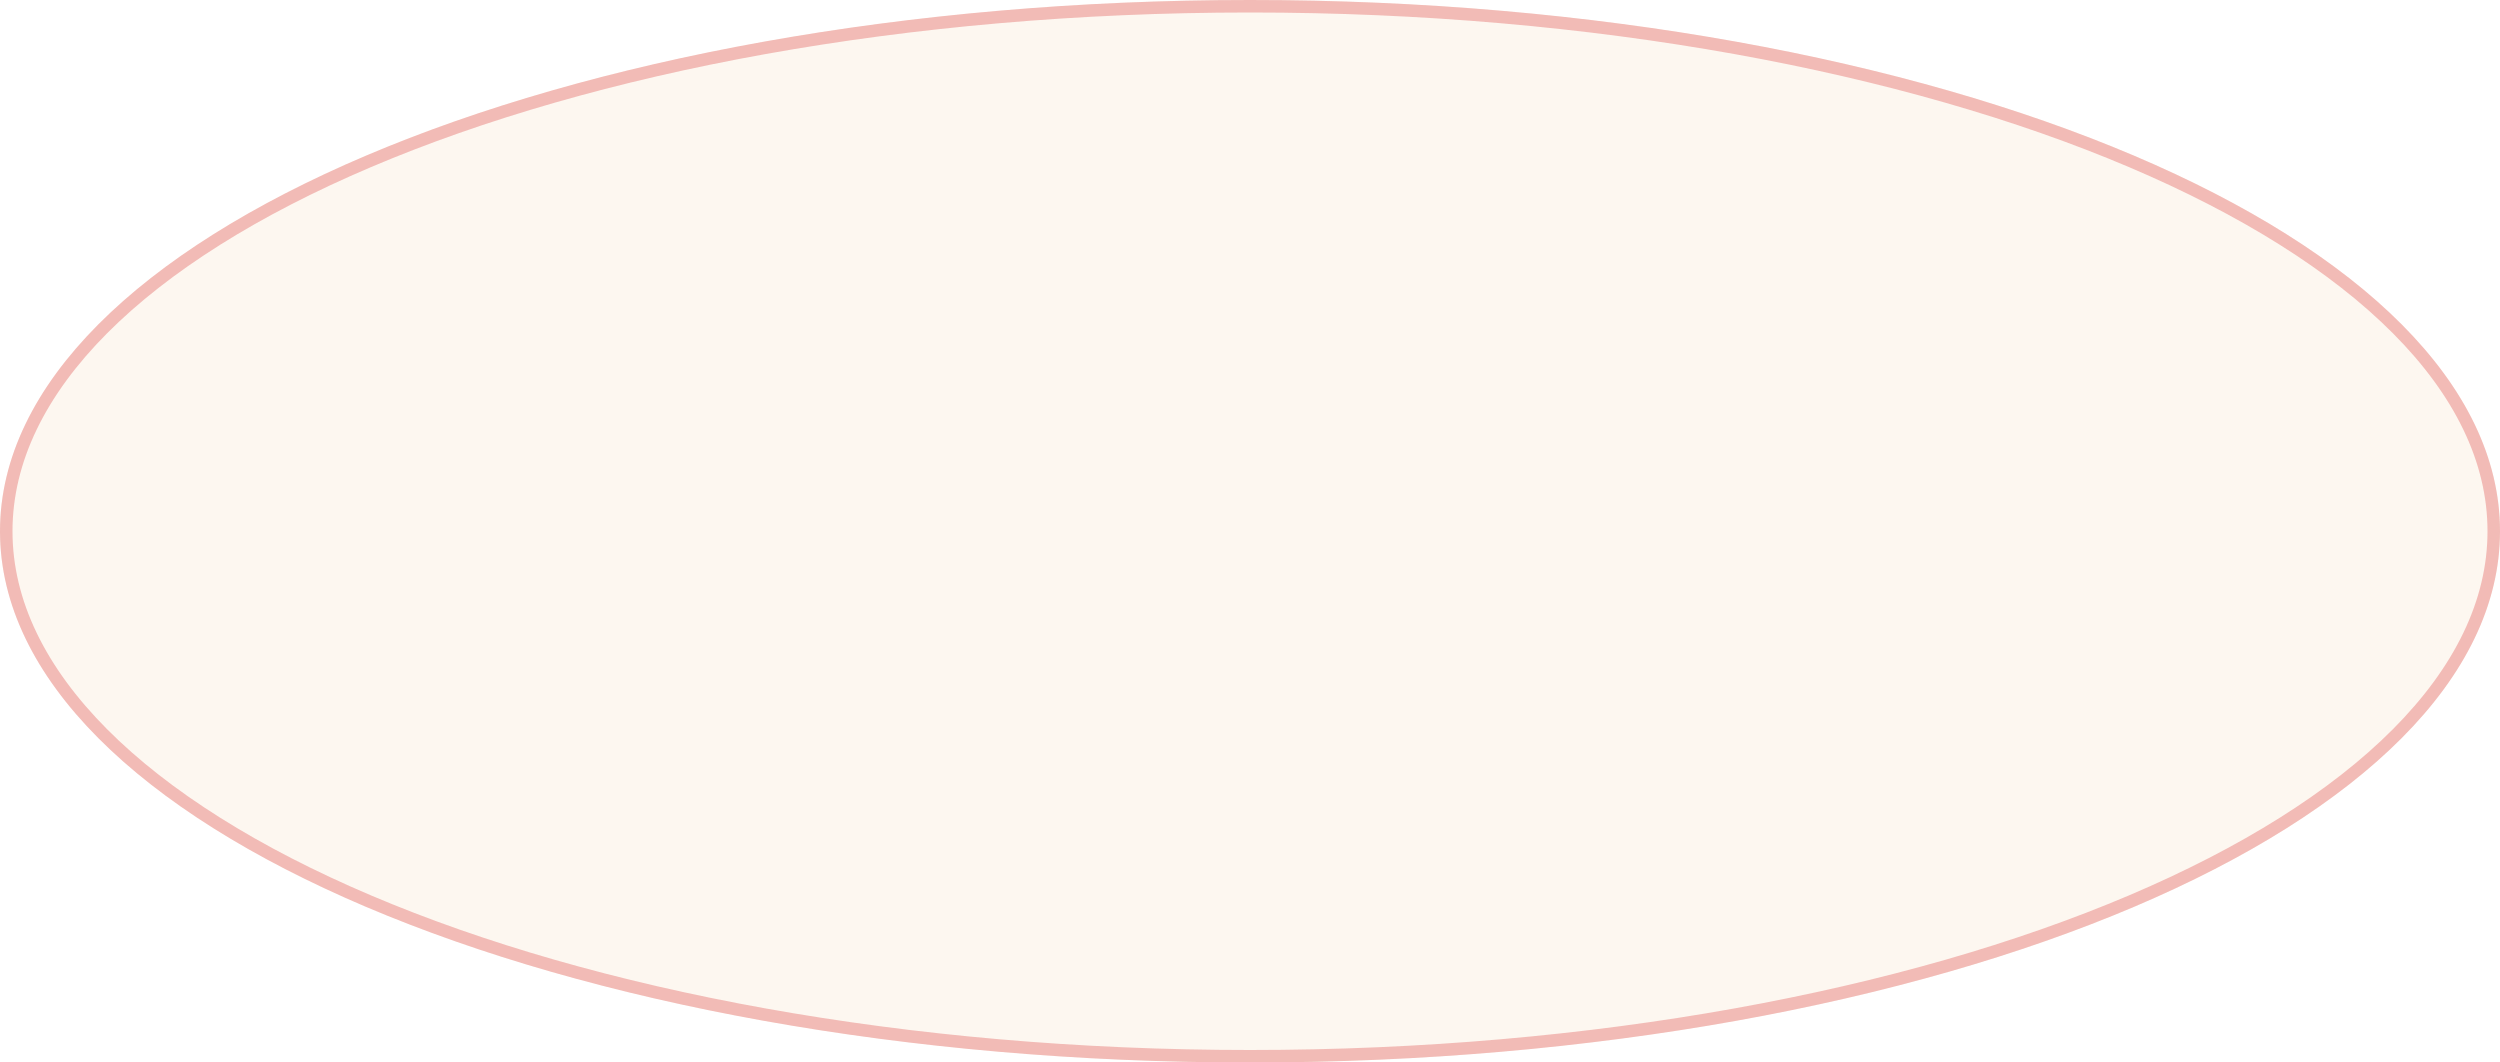
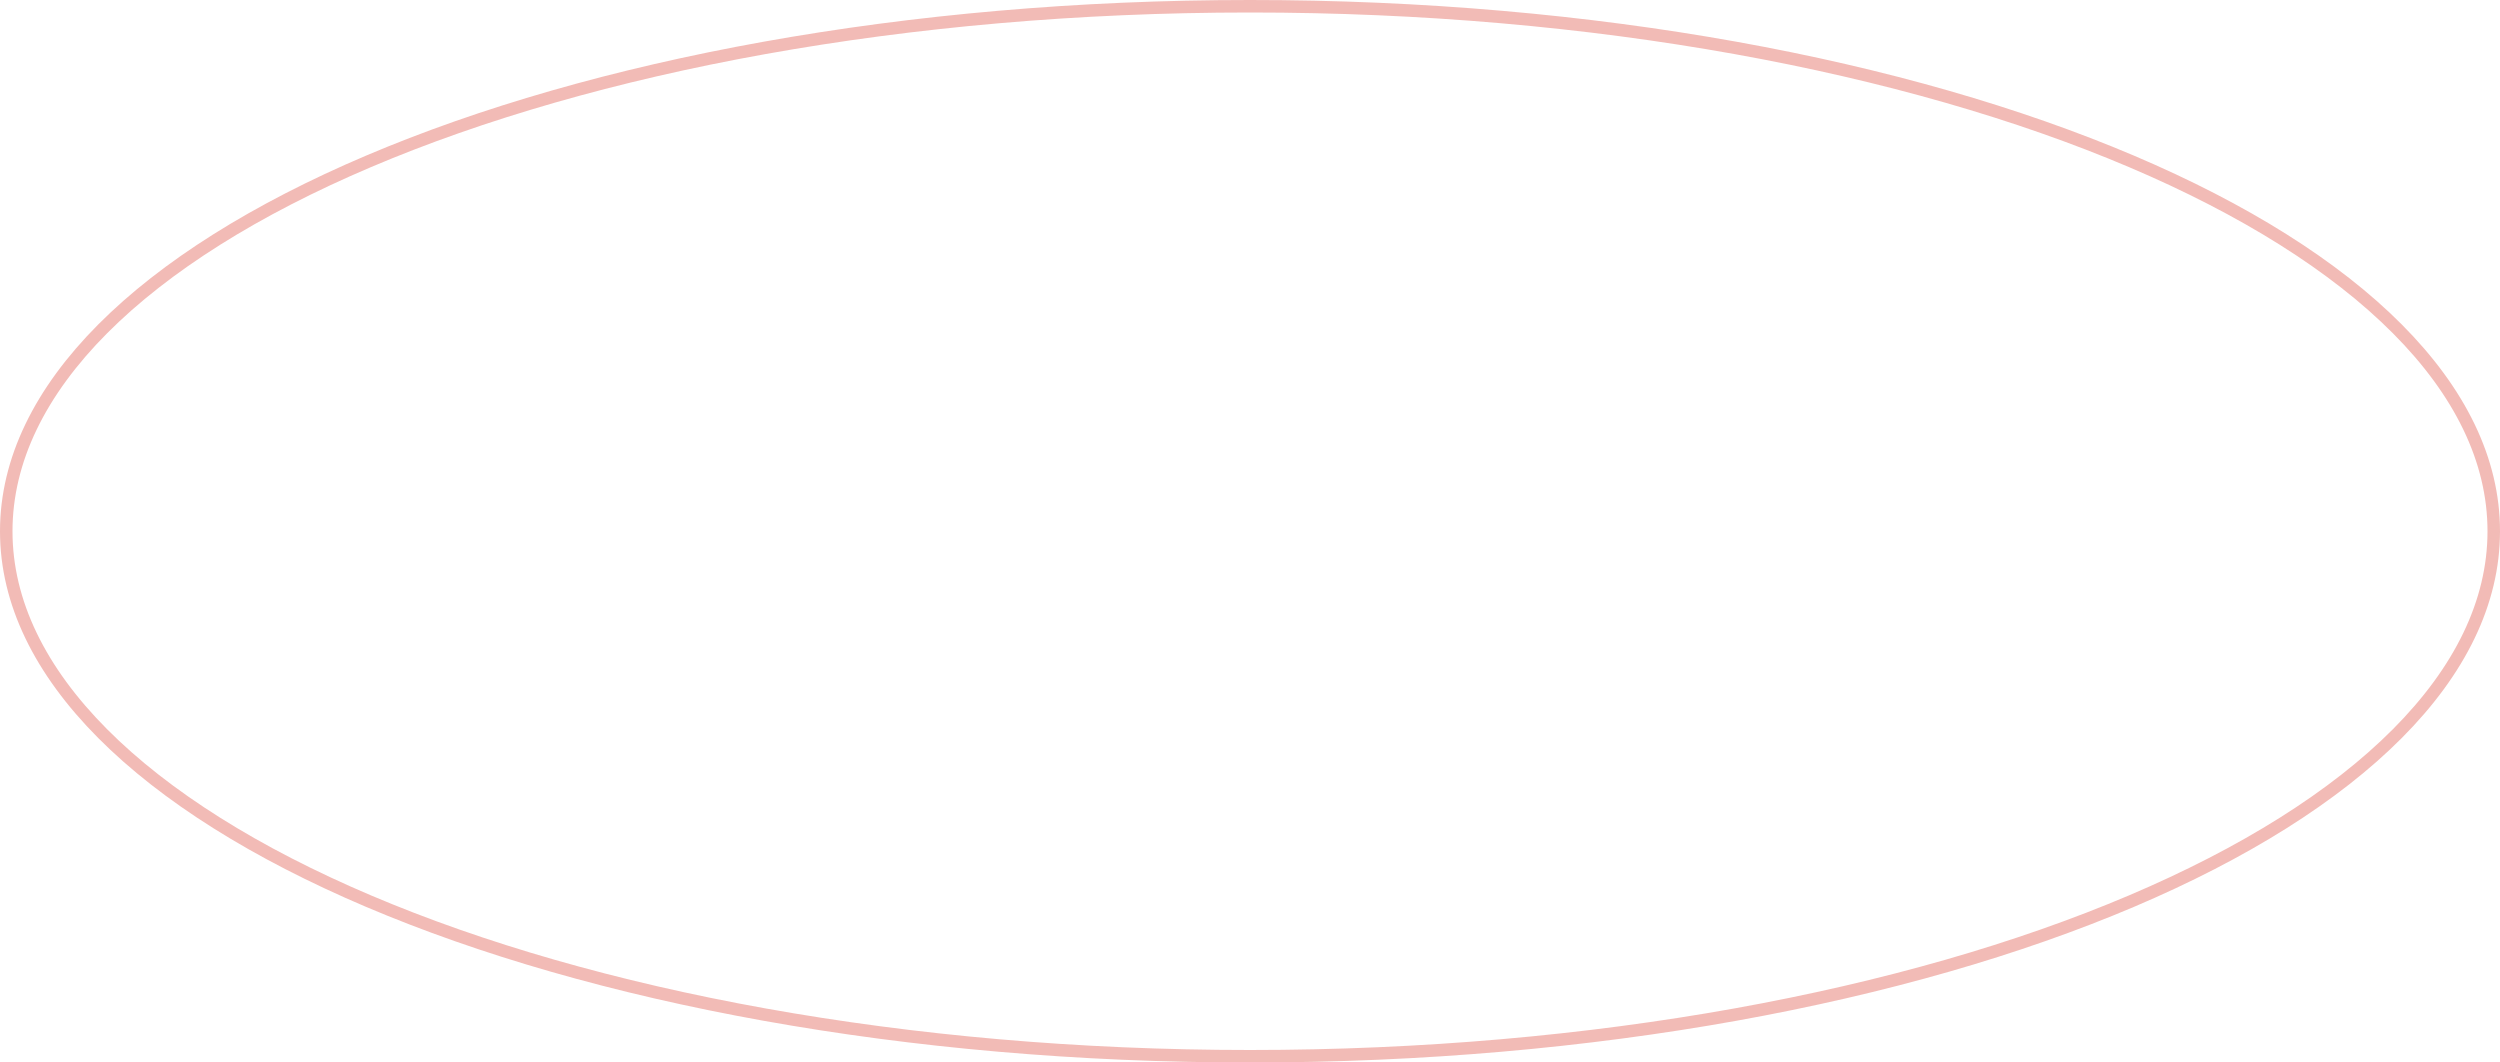
<svg xmlns="http://www.w3.org/2000/svg" width="400" height="170" viewBox="0 0 400 170" fill="none">
  <g filter="url(#filter0_b_618_73)">
-     <ellipse cx="200" cy="85" rx="200" ry="85" fill="#FDF6EE" fill-opacity="0.9" />
    <path d="M399 85C399 96.395 393.57 107.336 383.574 117.38C373.574 127.429 359.053 136.524 341.03 144.184C304.988 159.502 255.127 169 200 169C144.873 169 95.012 159.502 58.97 144.184C40.947 136.524 26.426 127.429 16.426 117.38C6.43 107.336 1 96.395 1 85C1 73.605 6.43 62.664 16.426 52.62C26.426 42.571 40.947 33.476 58.97 25.816C95.012 10.498 144.873 1 200 1C255.127 1 304.988 10.498 341.03 25.816C359.053 33.476 373.574 42.571 383.574 52.62C393.57 62.664 399 73.605 399 85Z" stroke="#F2BBB6" stroke-width="2" />
  </g>
  <defs>
    <filter id="filter0_b_618_73" x="-15.125" y="-15.125" width="430.25" height="200.25" filterUnits="userSpaceOnUse" color-interpolation-filters="sRGB">
      <feFlood flood-opacity="0" result="BackgroundImageFix" />
      <feGaussianBlur in="BackgroundImageFix" stdDeviation="7.562" />
      <feComposite in2="SourceAlpha" operator="in" result="effect1_backgroundBlur_618_73" />
      <feBlend mode="normal" in="SourceGraphic" in2="effect1_backgroundBlur_618_73" result="shape" />
    </filter>
  </defs>
</svg>